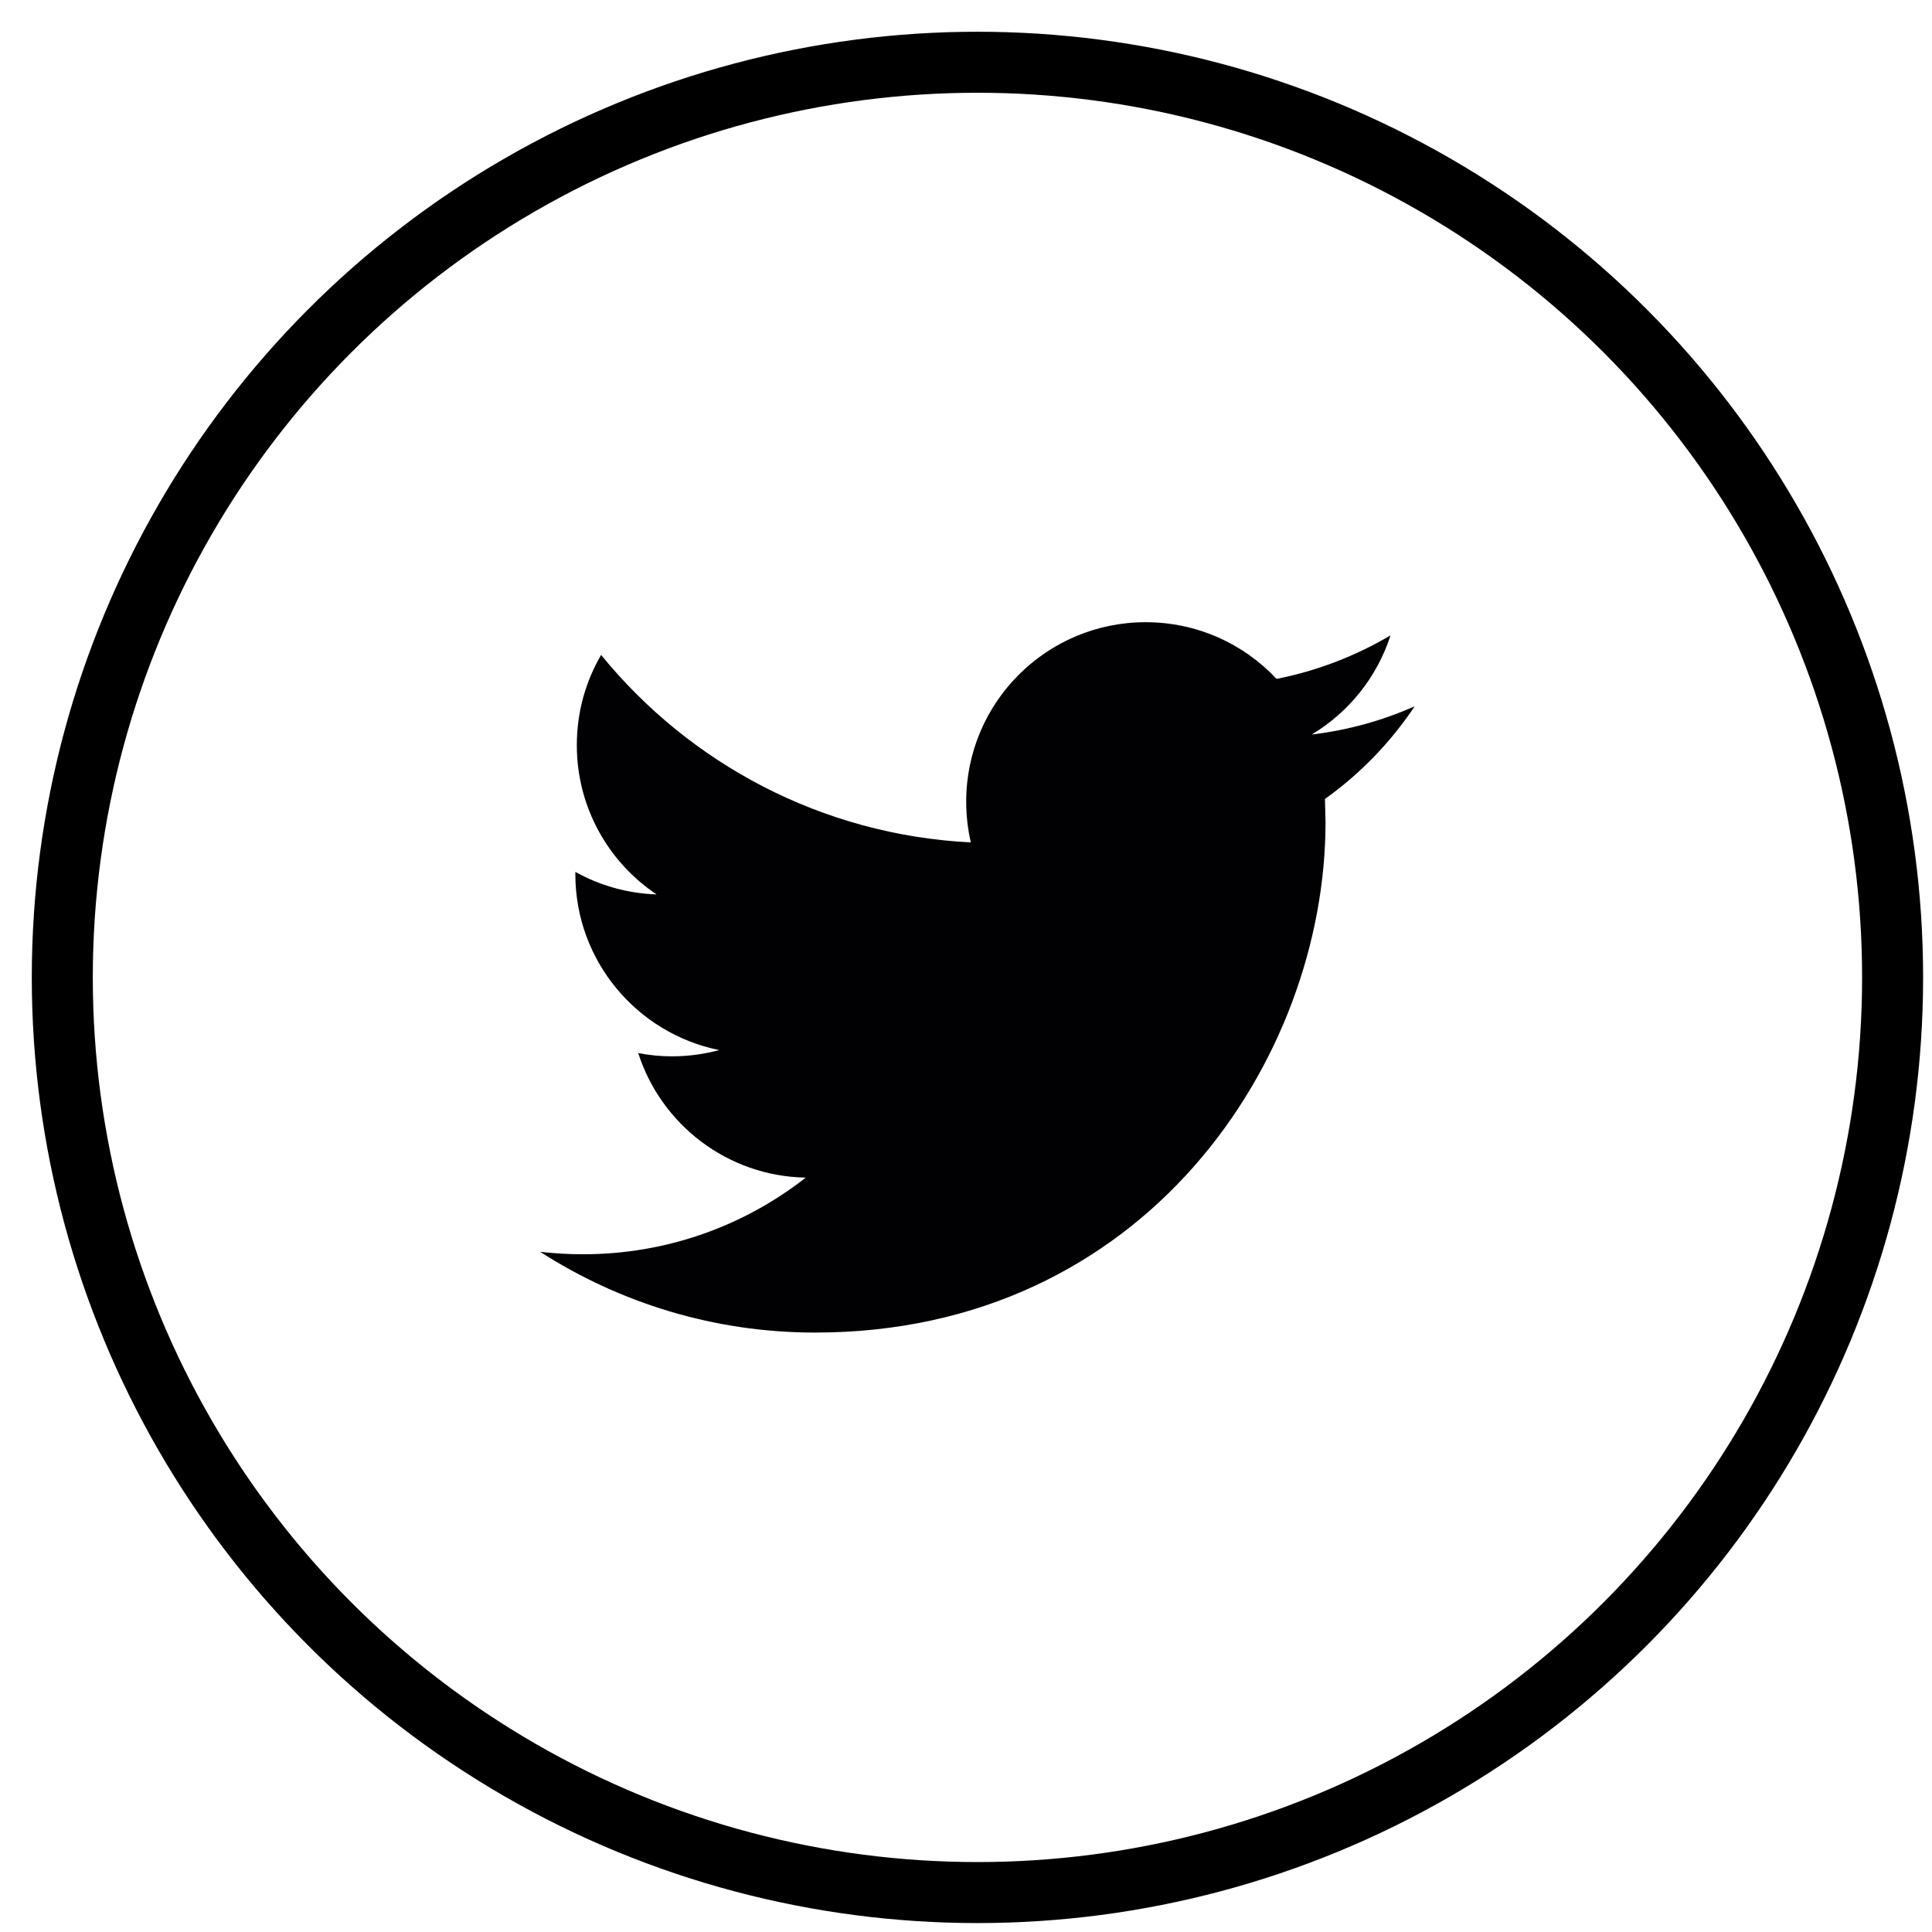
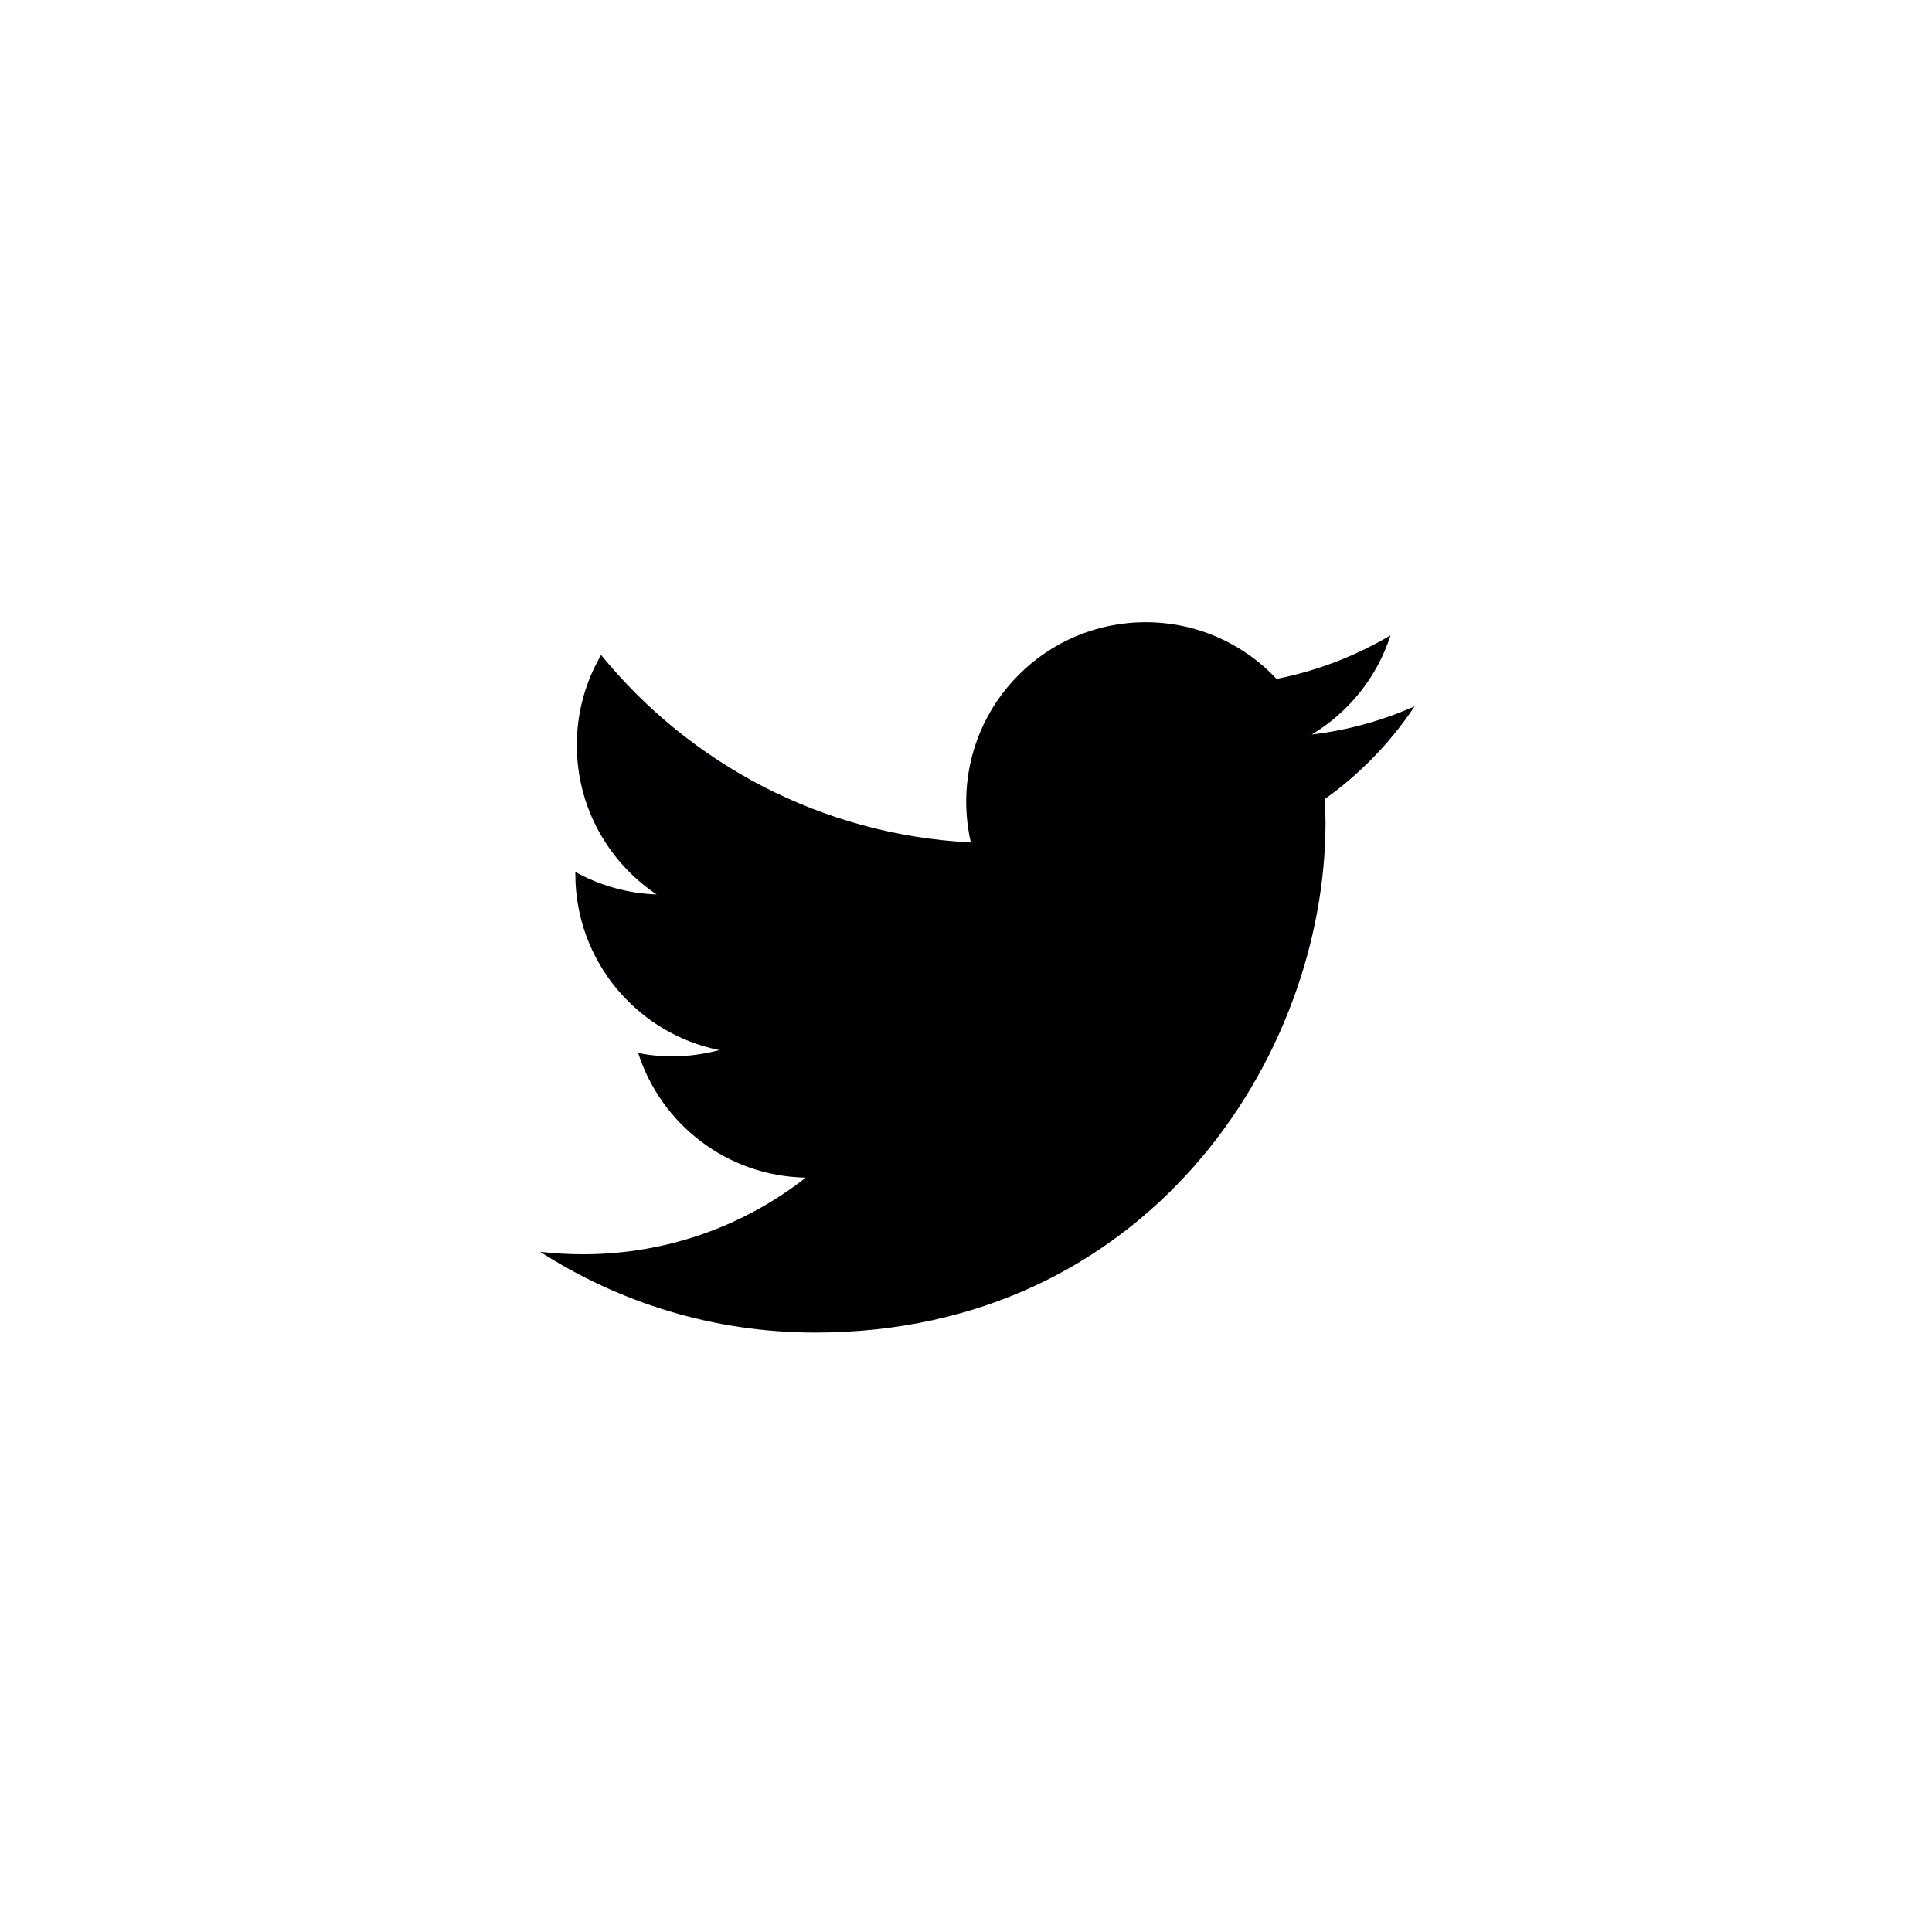
<svg xmlns="http://www.w3.org/2000/svg" version="1.1" id="Capa_1" x="0px" y="0px" width="95px" height="95px" viewBox="0 0 95 95" enable-background="new 0 0 95 95" xml:space="preserve">
  <g>
    <g>
      <g>
        <path fill="#010002" d="M69.563,34.729c-1.583,0.703-3.281,1.177-5.064,1.389c1.82-1.09,3.215-2.822,3.876-4.877     c-1.71,1.011-3.595,1.745-5.604,2.141c-1.609-1.718-3.899-2.787-6.438-2.787c-4.871,0-8.823,3.95-8.823,8.819     c0,0.689,0.078,1.365,0.228,2.009c-7.331-0.368-13.83-3.88-18.18-9.217c-0.762,1.301-1.195,2.816-1.195,4.434     c0,3.062,1.56,5.762,3.924,7.341c-1.446-0.049-2.805-0.446-3.996-1.107v0.111c0,4.271,3.042,7.837,7.075,8.649     c-0.738,0.199-1.519,0.308-2.323,0.308c-0.571,0-1.122-0.055-1.661-0.162c1.123,3.505,4.379,6.057,8.238,6.126     c-3.017,2.365-6.822,3.769-10.955,3.769c-0.711,0-1.414-0.043-2.103-0.12c3.904,2.507,8.539,3.97,13.521,3.97     c16.227,0,25.096-13.442,25.096-25.099l-0.028-1.141C66.885,38.051,68.383,36.497,69.563,34.729z" />
      </g>
    </g>
-     <circle fill="none" stroke="#000000" stroke-width="3" stroke-miterlimit="10" cx="48.063" cy="48.061" r="45" />
  </g>
</svg>